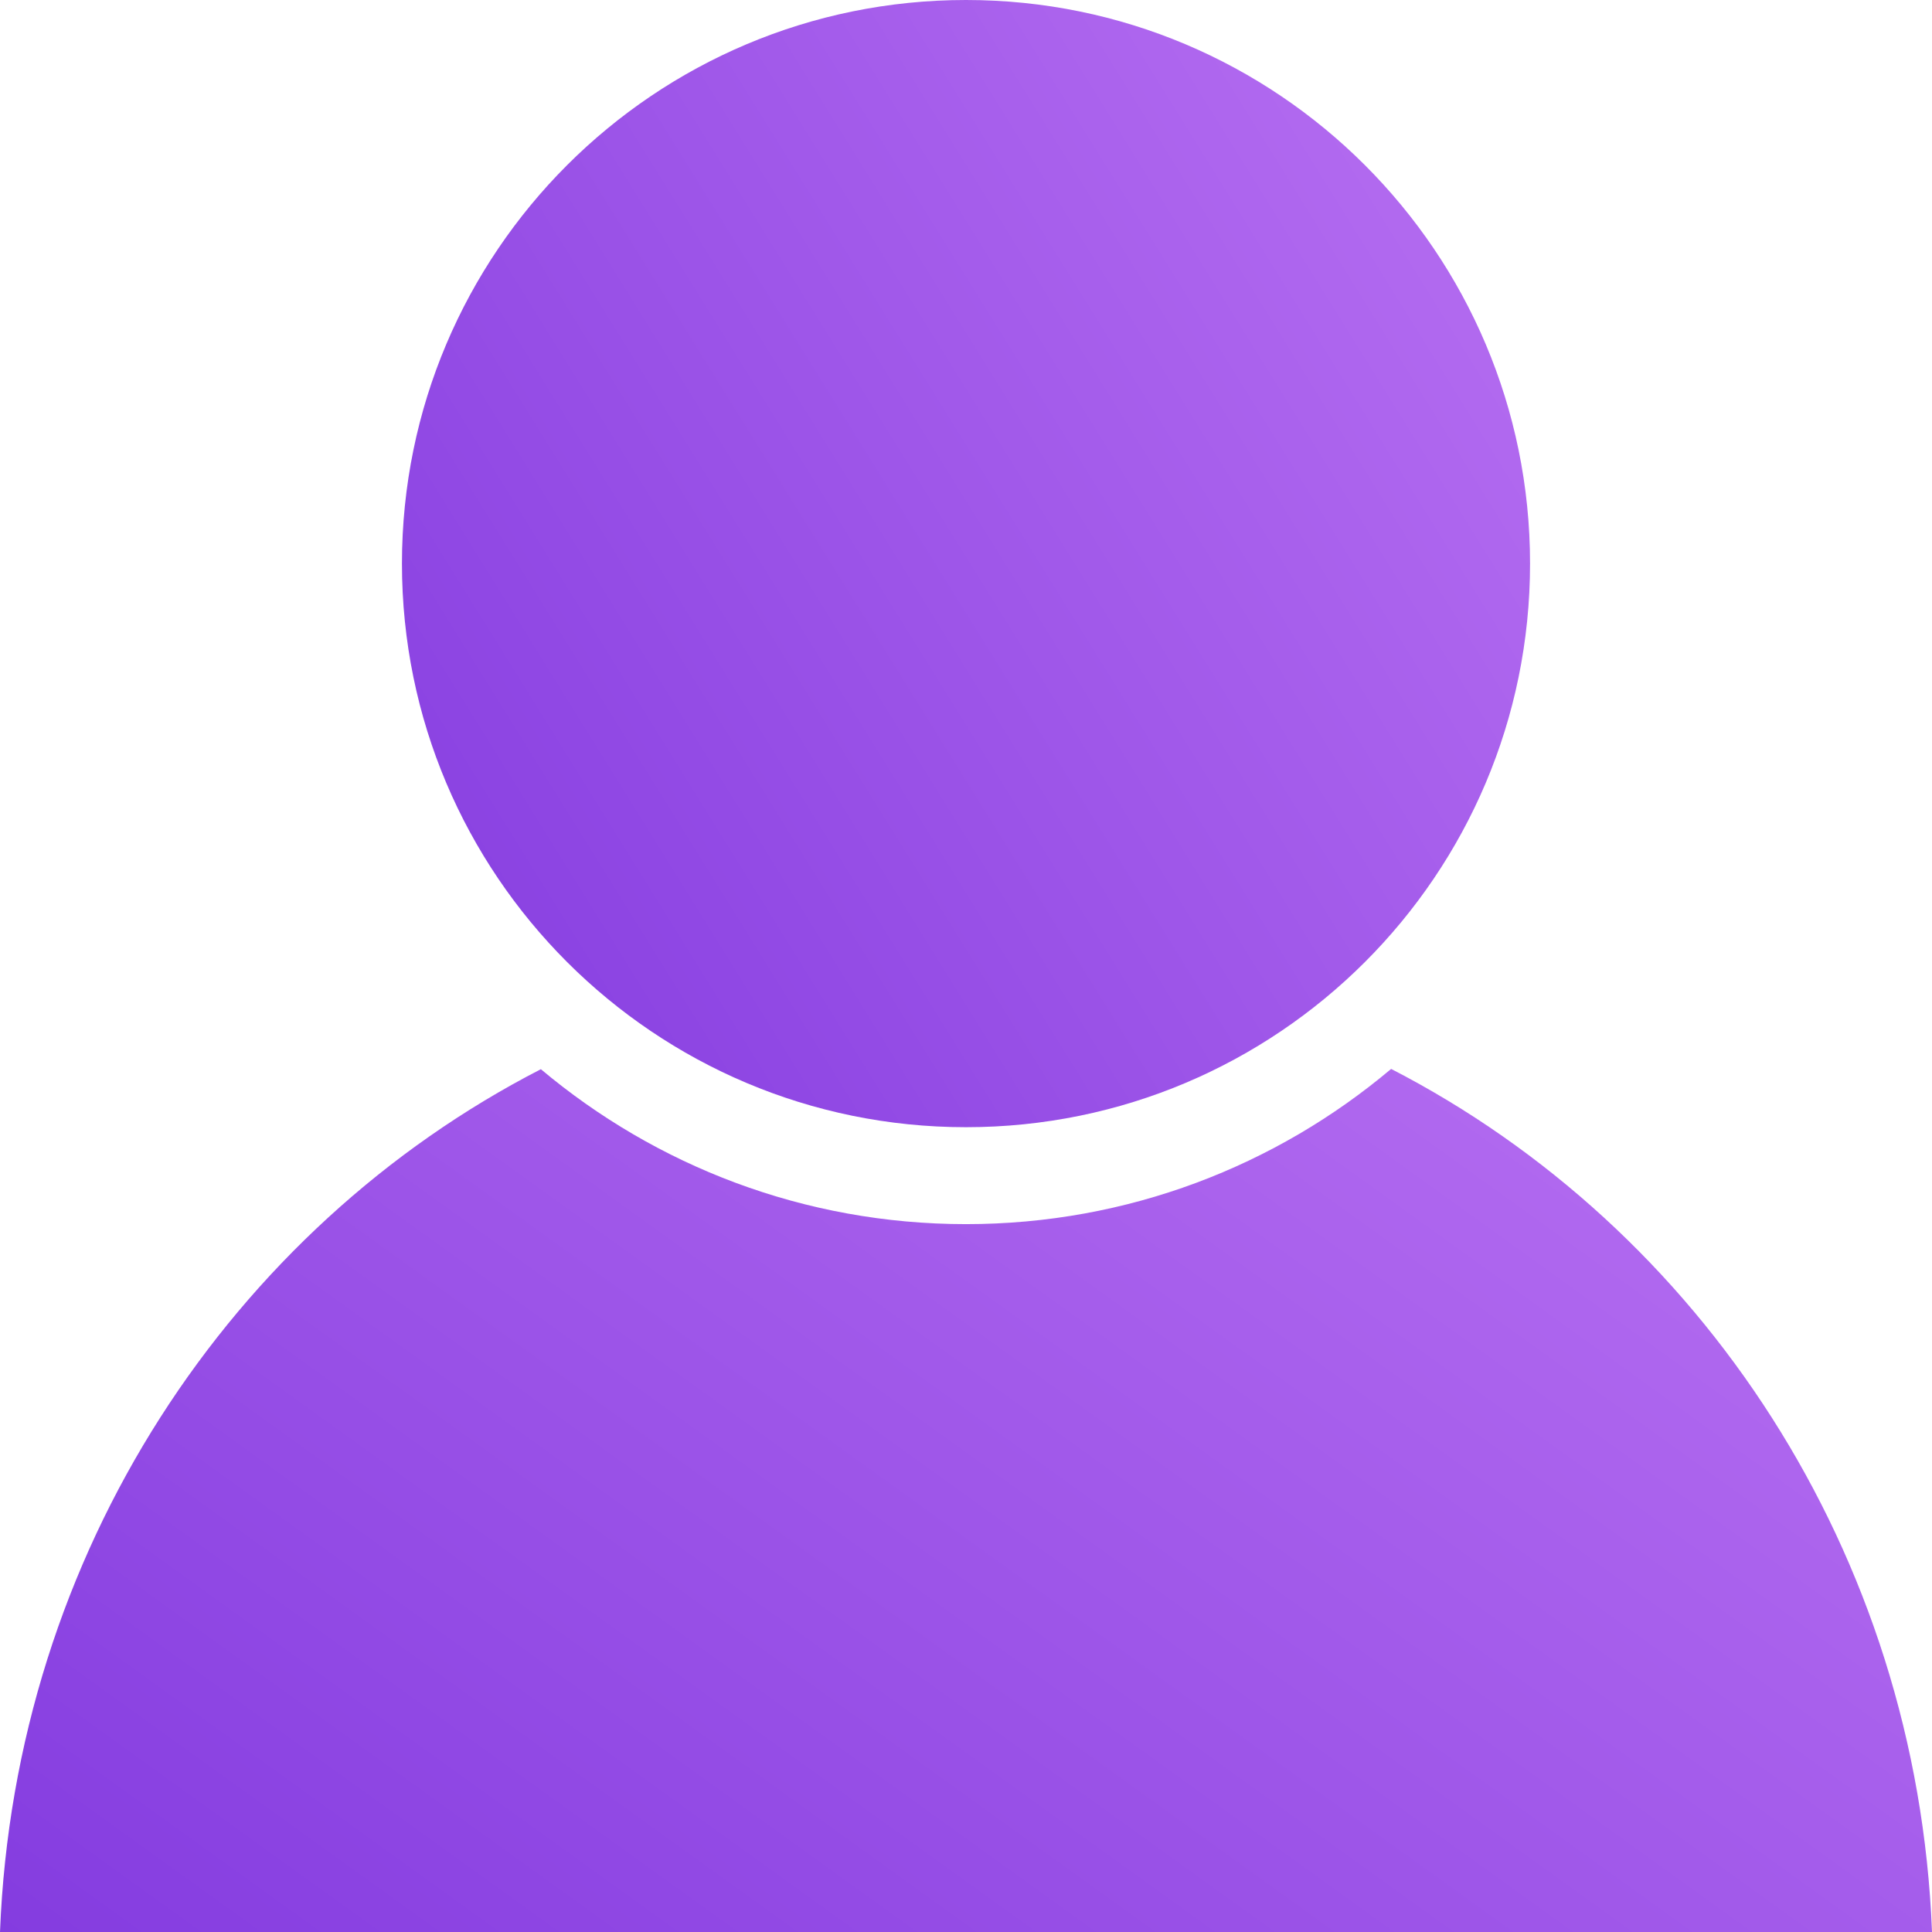
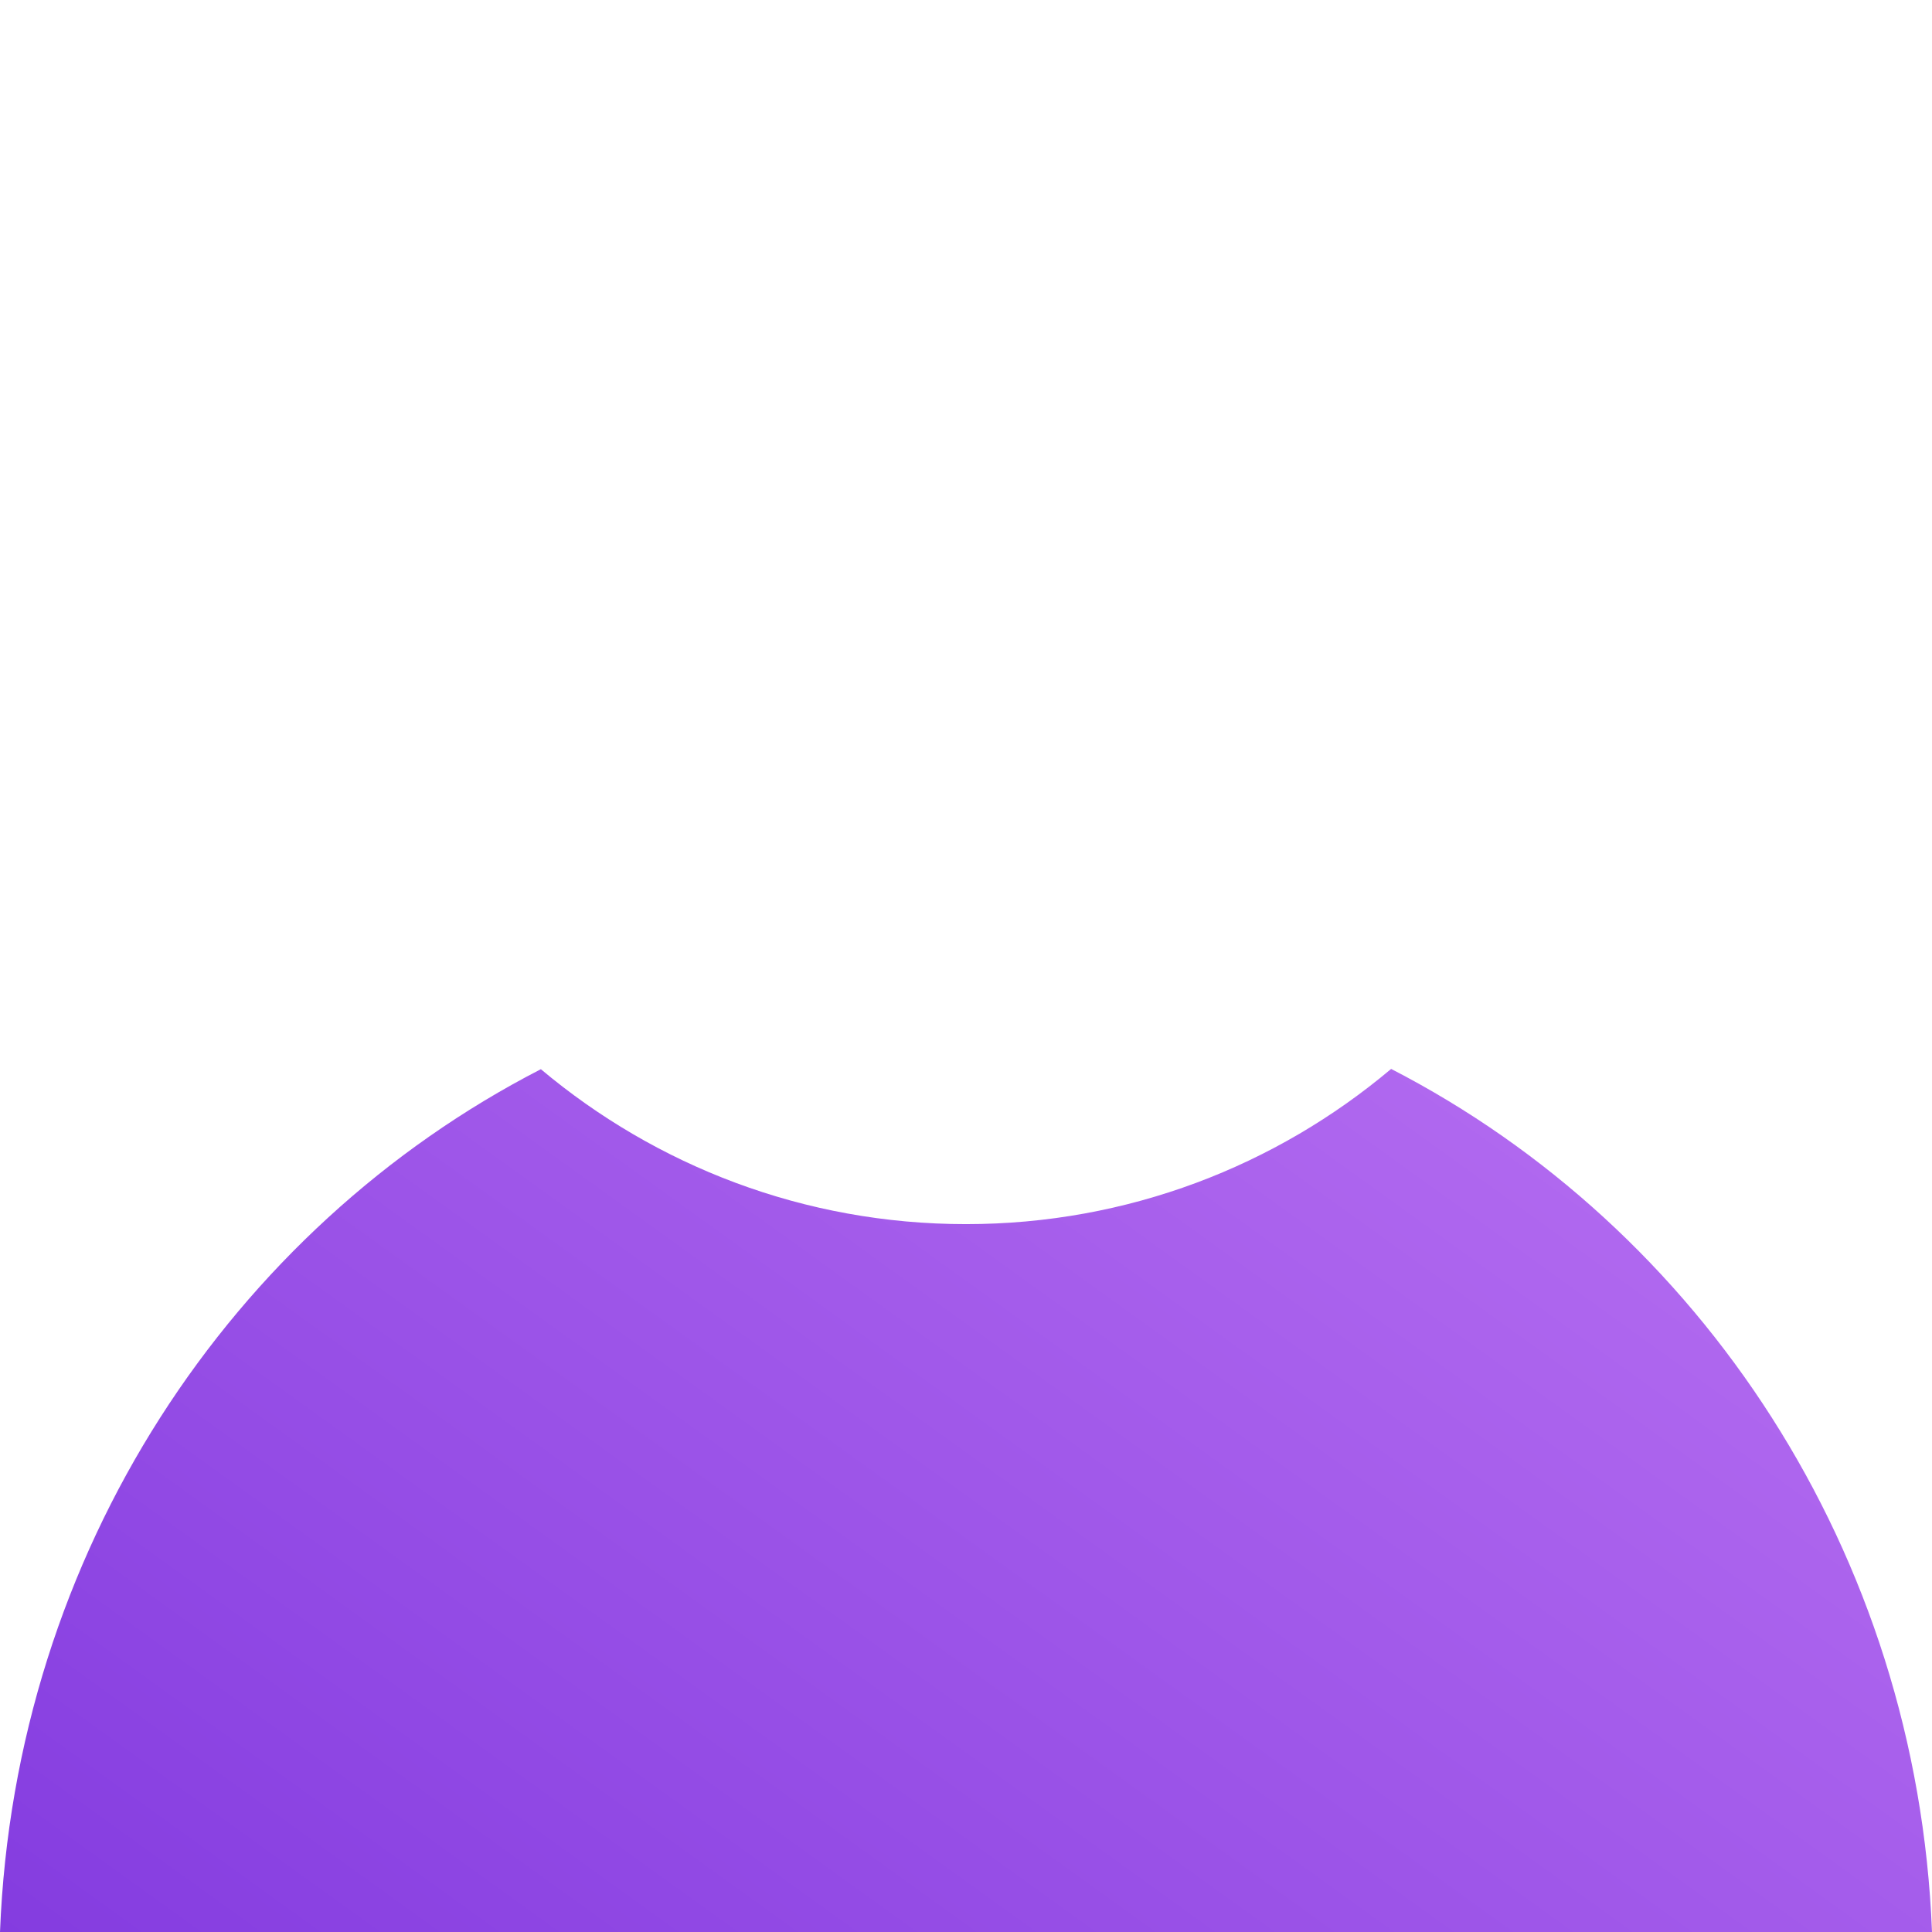
<svg xmlns="http://www.w3.org/2000/svg" width="41" height="41" viewBox="0 0 41 41" fill="none">
-   <path d="M20.5 23.921C27.111 23.921 32.47 18.566 32.47 11.96C32.47 5.355 27.111 0 20.5 0C13.889 0 8.53 5.355 8.53 11.96C8.53 18.566 13.889 23.921 20.5 23.921Z" fill="url(#paint0_linear_1743_12)" />
  <path d="M29.522 22.684C27.08 24.741 23.934 25.978 20.5 25.978C17.066 25.978 13.92 24.741 11.478 22.69C4.925 26.06 0.315 32.935 0 41H41C40.685 32.935 36.075 26.06 29.522 22.684Z" fill="url(#paint1_linear_1743_12)" />
  <defs>
    <linearGradient id="paint0_linear_1743_12" x1="6.778" y1="23.629" x2="34.501" y2="6.397" gradientUnits="userSpaceOnUse">
      <stop stop-color="#823ADF" />
      <stop offset="1" stop-color="#B66EF1" />
    </linearGradient>
    <linearGradient id="paint1_linear_1743_12" x1="-3" y1="40.777" x2="19.445" y2="9.575" gradientUnits="userSpaceOnUse">
      <stop stop-color="#823ADF" />
      <stop offset="1" stop-color="#B66EF1" />
    </linearGradient>
  </defs>
</svg>